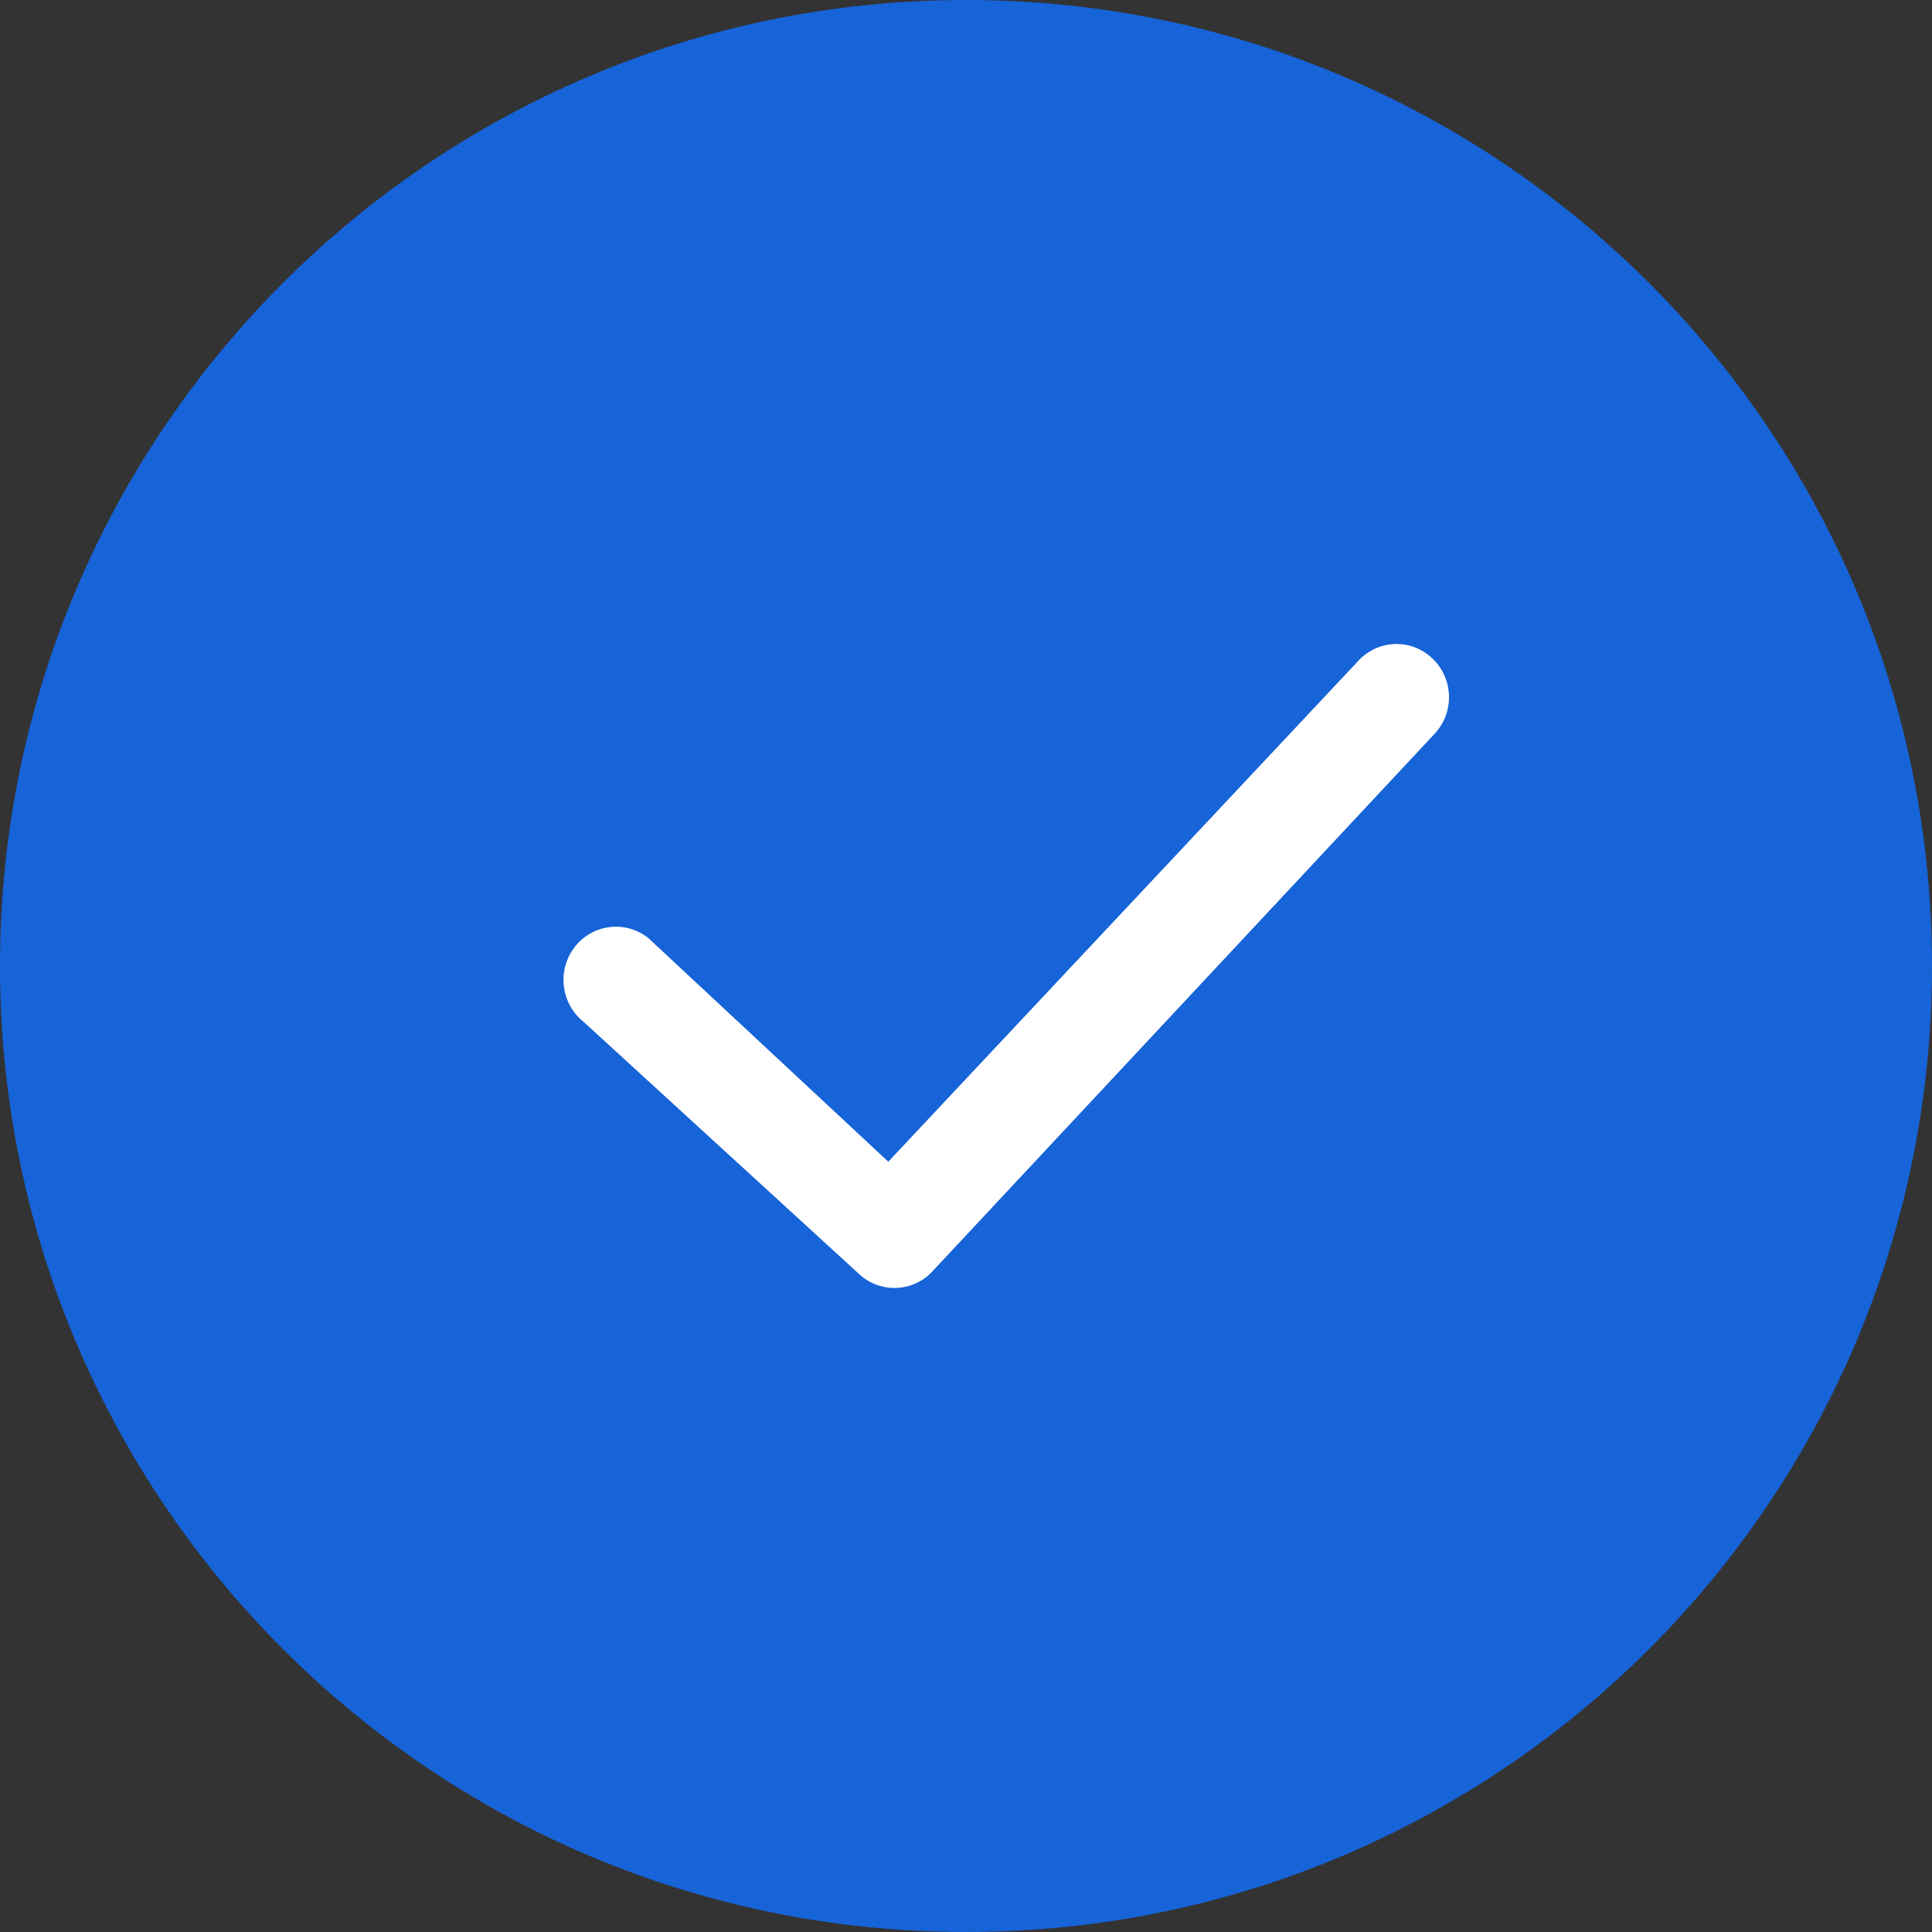
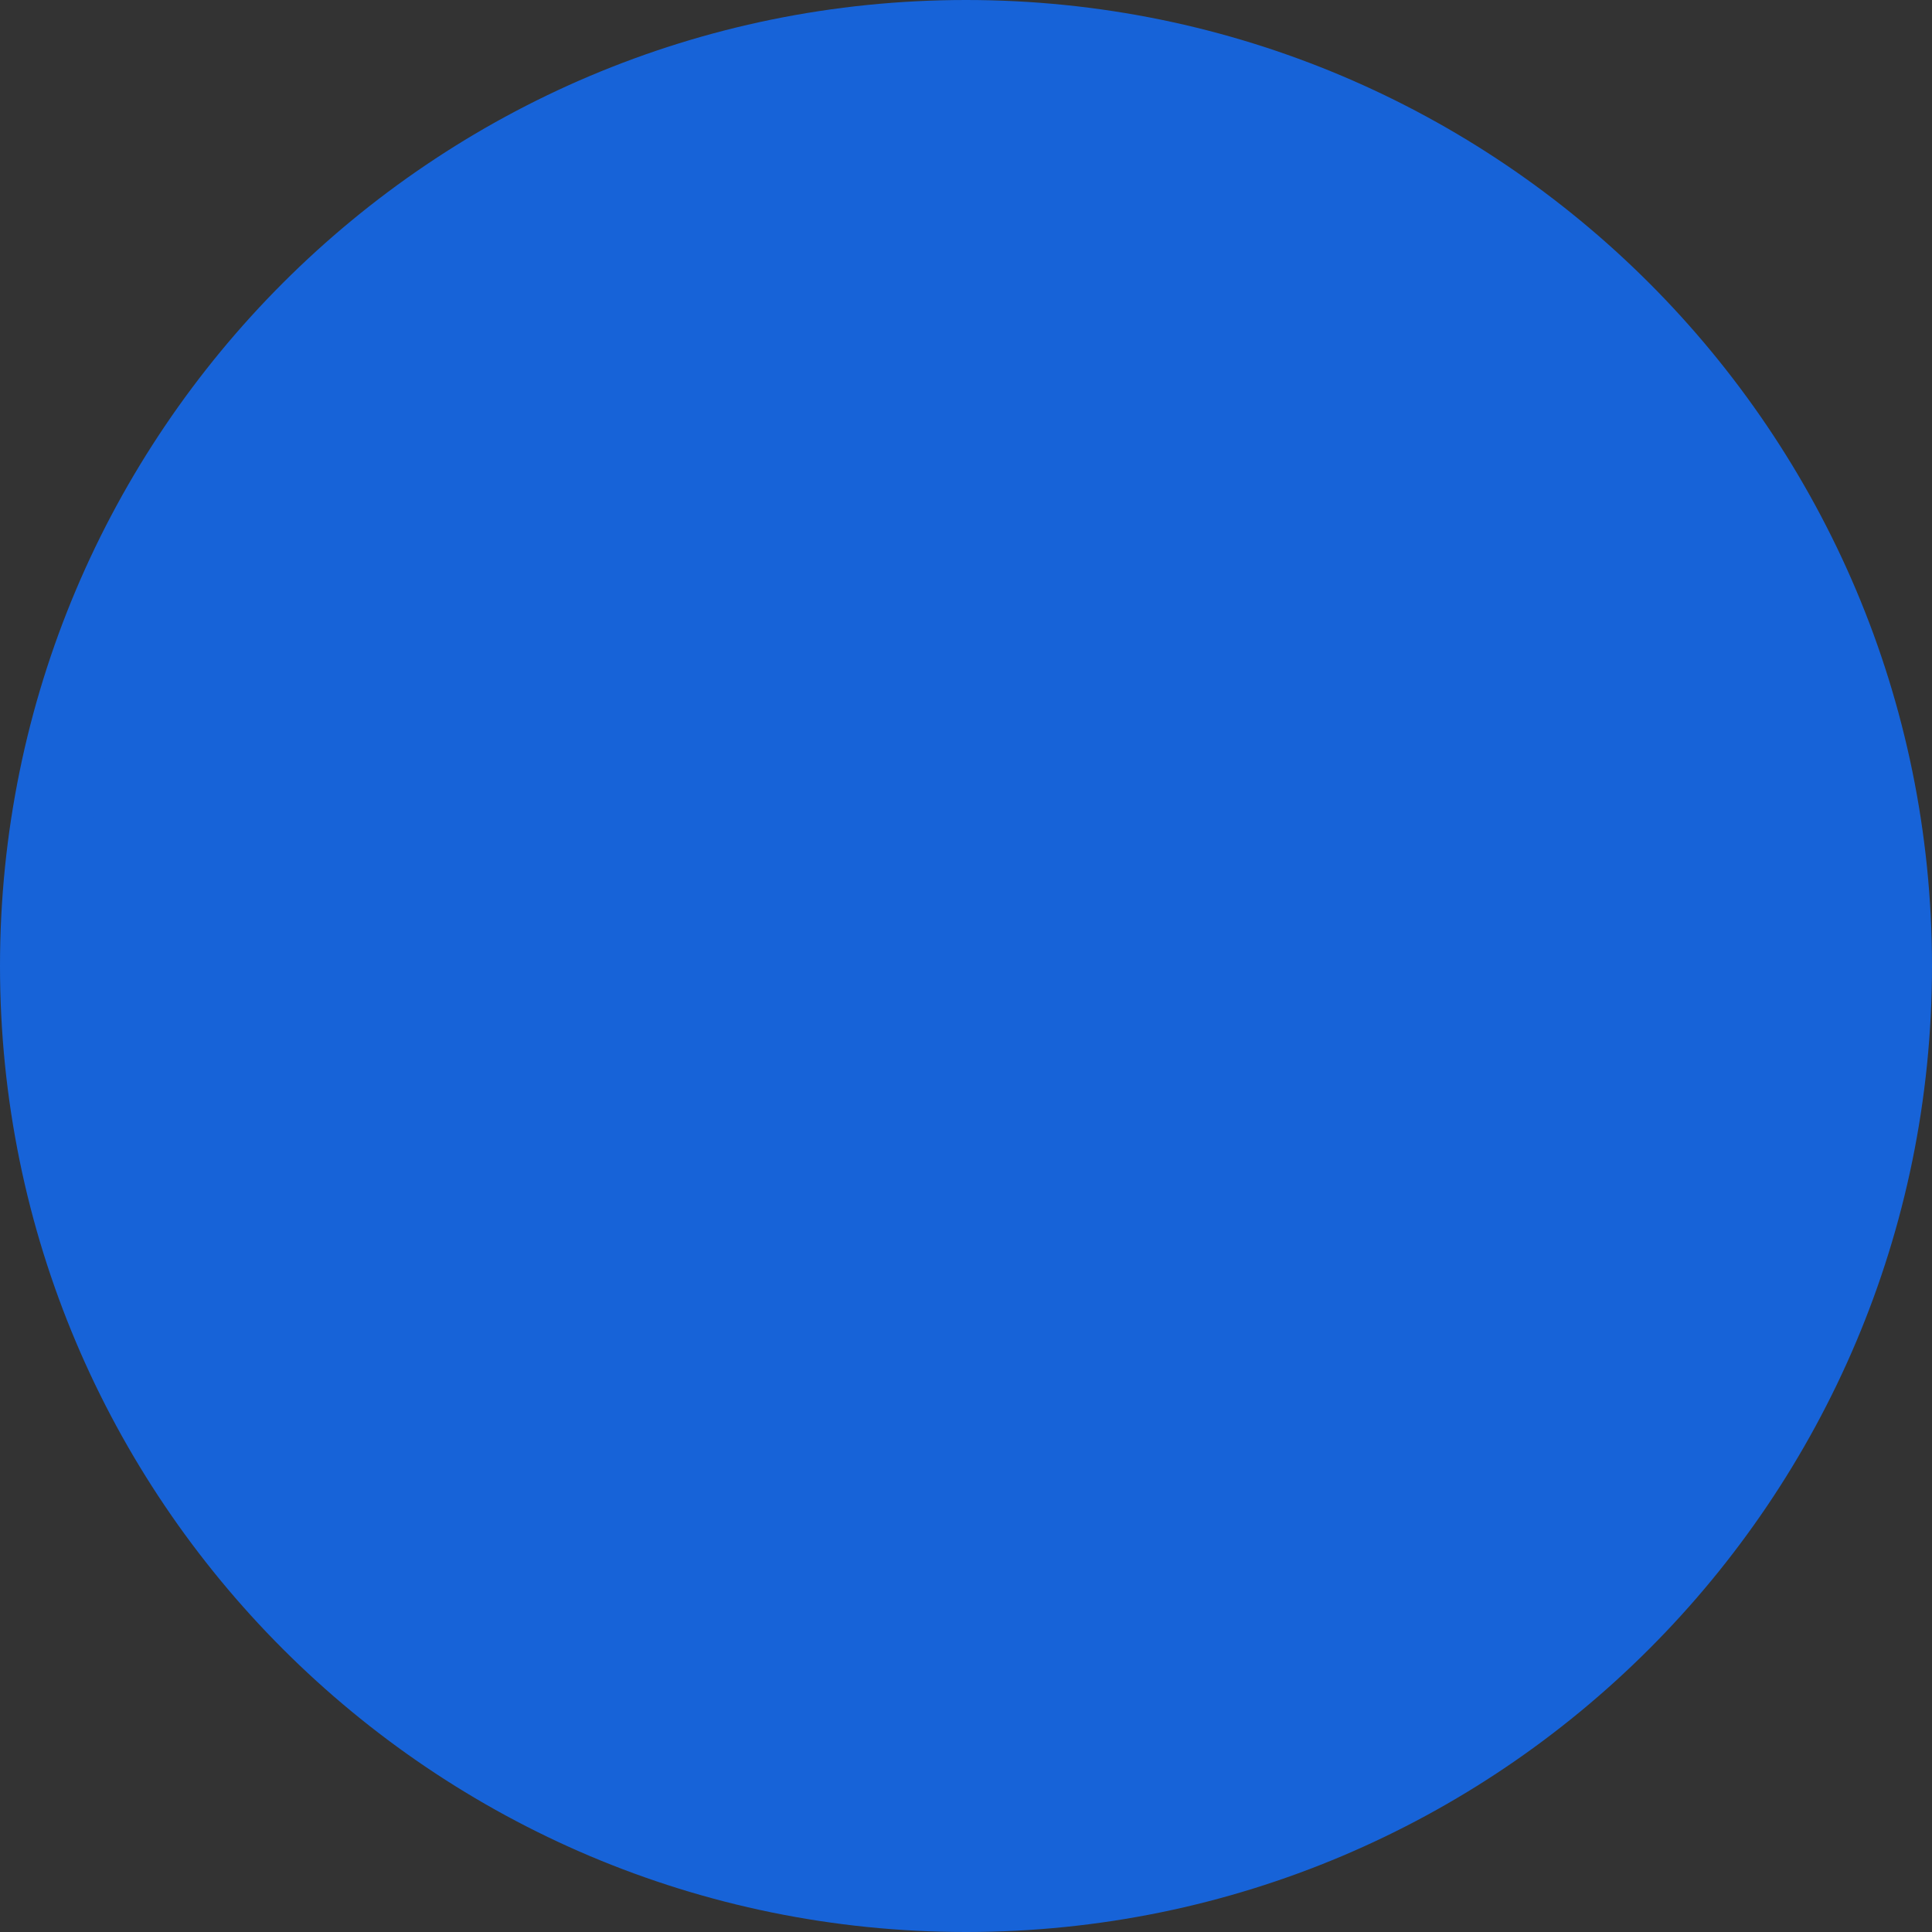
<svg xmlns="http://www.w3.org/2000/svg" width="35px" height="35px" viewBox="0 0 35 35" version="1.1">
  <rect x="0" y="0" width="35" height="35" fill="#333333" stroke="none" />
  <title>Group 5</title>
  <desc>Created with Sketch.</desc>
  <g id="Page-1" stroke="none" stroke-width="1" fill="none" fill-rule="evenodd">
    <g id="COMPANY-SIGN-UP-ACTIVATION-ACCOUNT" transform="translate(-667, -272)" fill-rule="nonzero">
      <g id="Group-8" transform="translate(0, -1)">
        <g id="Group-7" transform="translate(431, 273)">
          <g id="Group-9" transform="translate(236, 0)">
            <g id="Group-5">
              <path d="M34.271,17.5 C34.271,22.131 32.394,26.324 29.359,29.359 C26.324,32.394 22.131,34.271 17.5,34.271 C12.869,34.271 8.676,32.394 5.641,29.359 C2.606,26.324 0.729,22.131 0.729,17.5 C0.729,12.869 2.606,8.676 5.641,5.641 C8.676,2.606 12.869,0.729 17.5,0.729 C22.131,0.729 26.324,2.606 29.359,5.641 C32.394,8.676 34.271,12.869 34.271,17.5 Z" id="Rectangle-3" stroke="#1763D8" stroke-width="1.458" fill="#1763D8" />
-               <path d="M24.589,11.991 L16.092,21.045 L11.751,16.999 C11.342,16.667 10.743,16.735 10.416,17.15 C10.089,17.566 10.155,18.173 10.565,18.505 L15.609,23.122 C15.784,23.264 15.994,23.333 16.203,23.333 C16.465,23.333 16.726,23.223 16.913,23.009 L26.01,13.271 C26.359,12.874 26.323,12.264 25.931,11.911 C25.538,11.556 24.939,11.592 24.589,11.991 Z" id="Shape" fill="#FFFFFF" />
            </g>
          </g>
        </g>
      </g>
    </g>
  </g>
</svg>